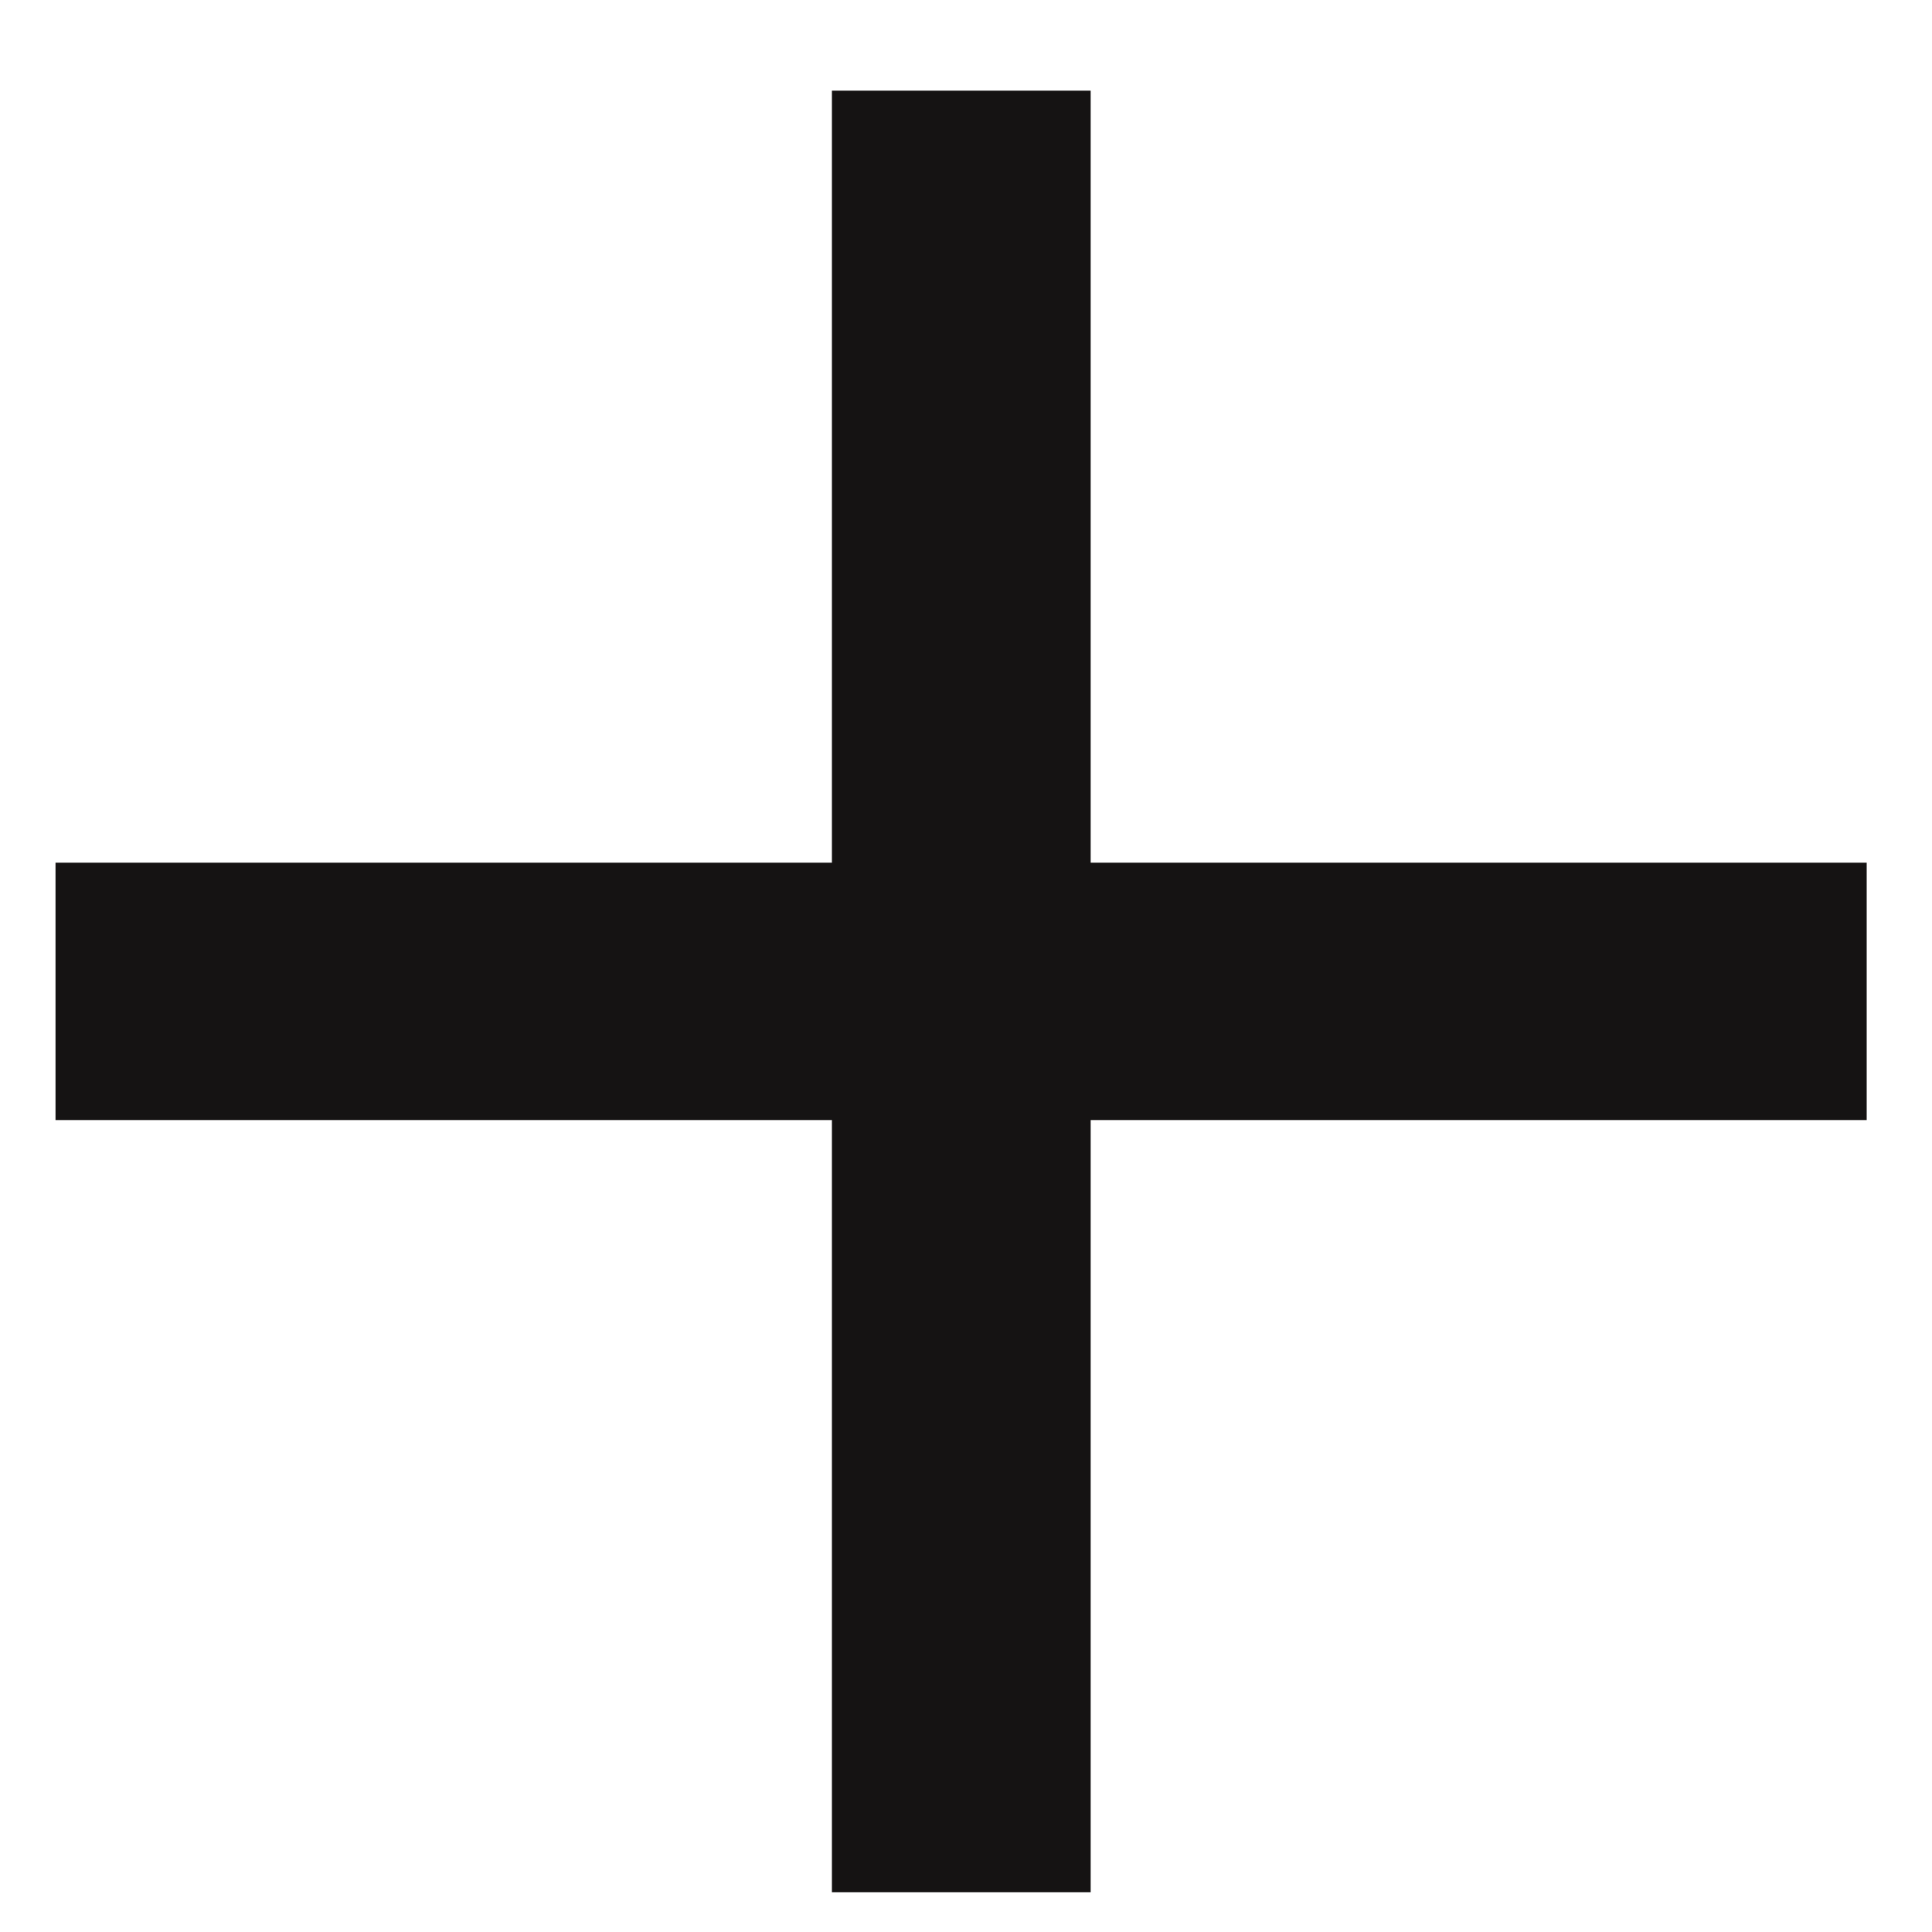
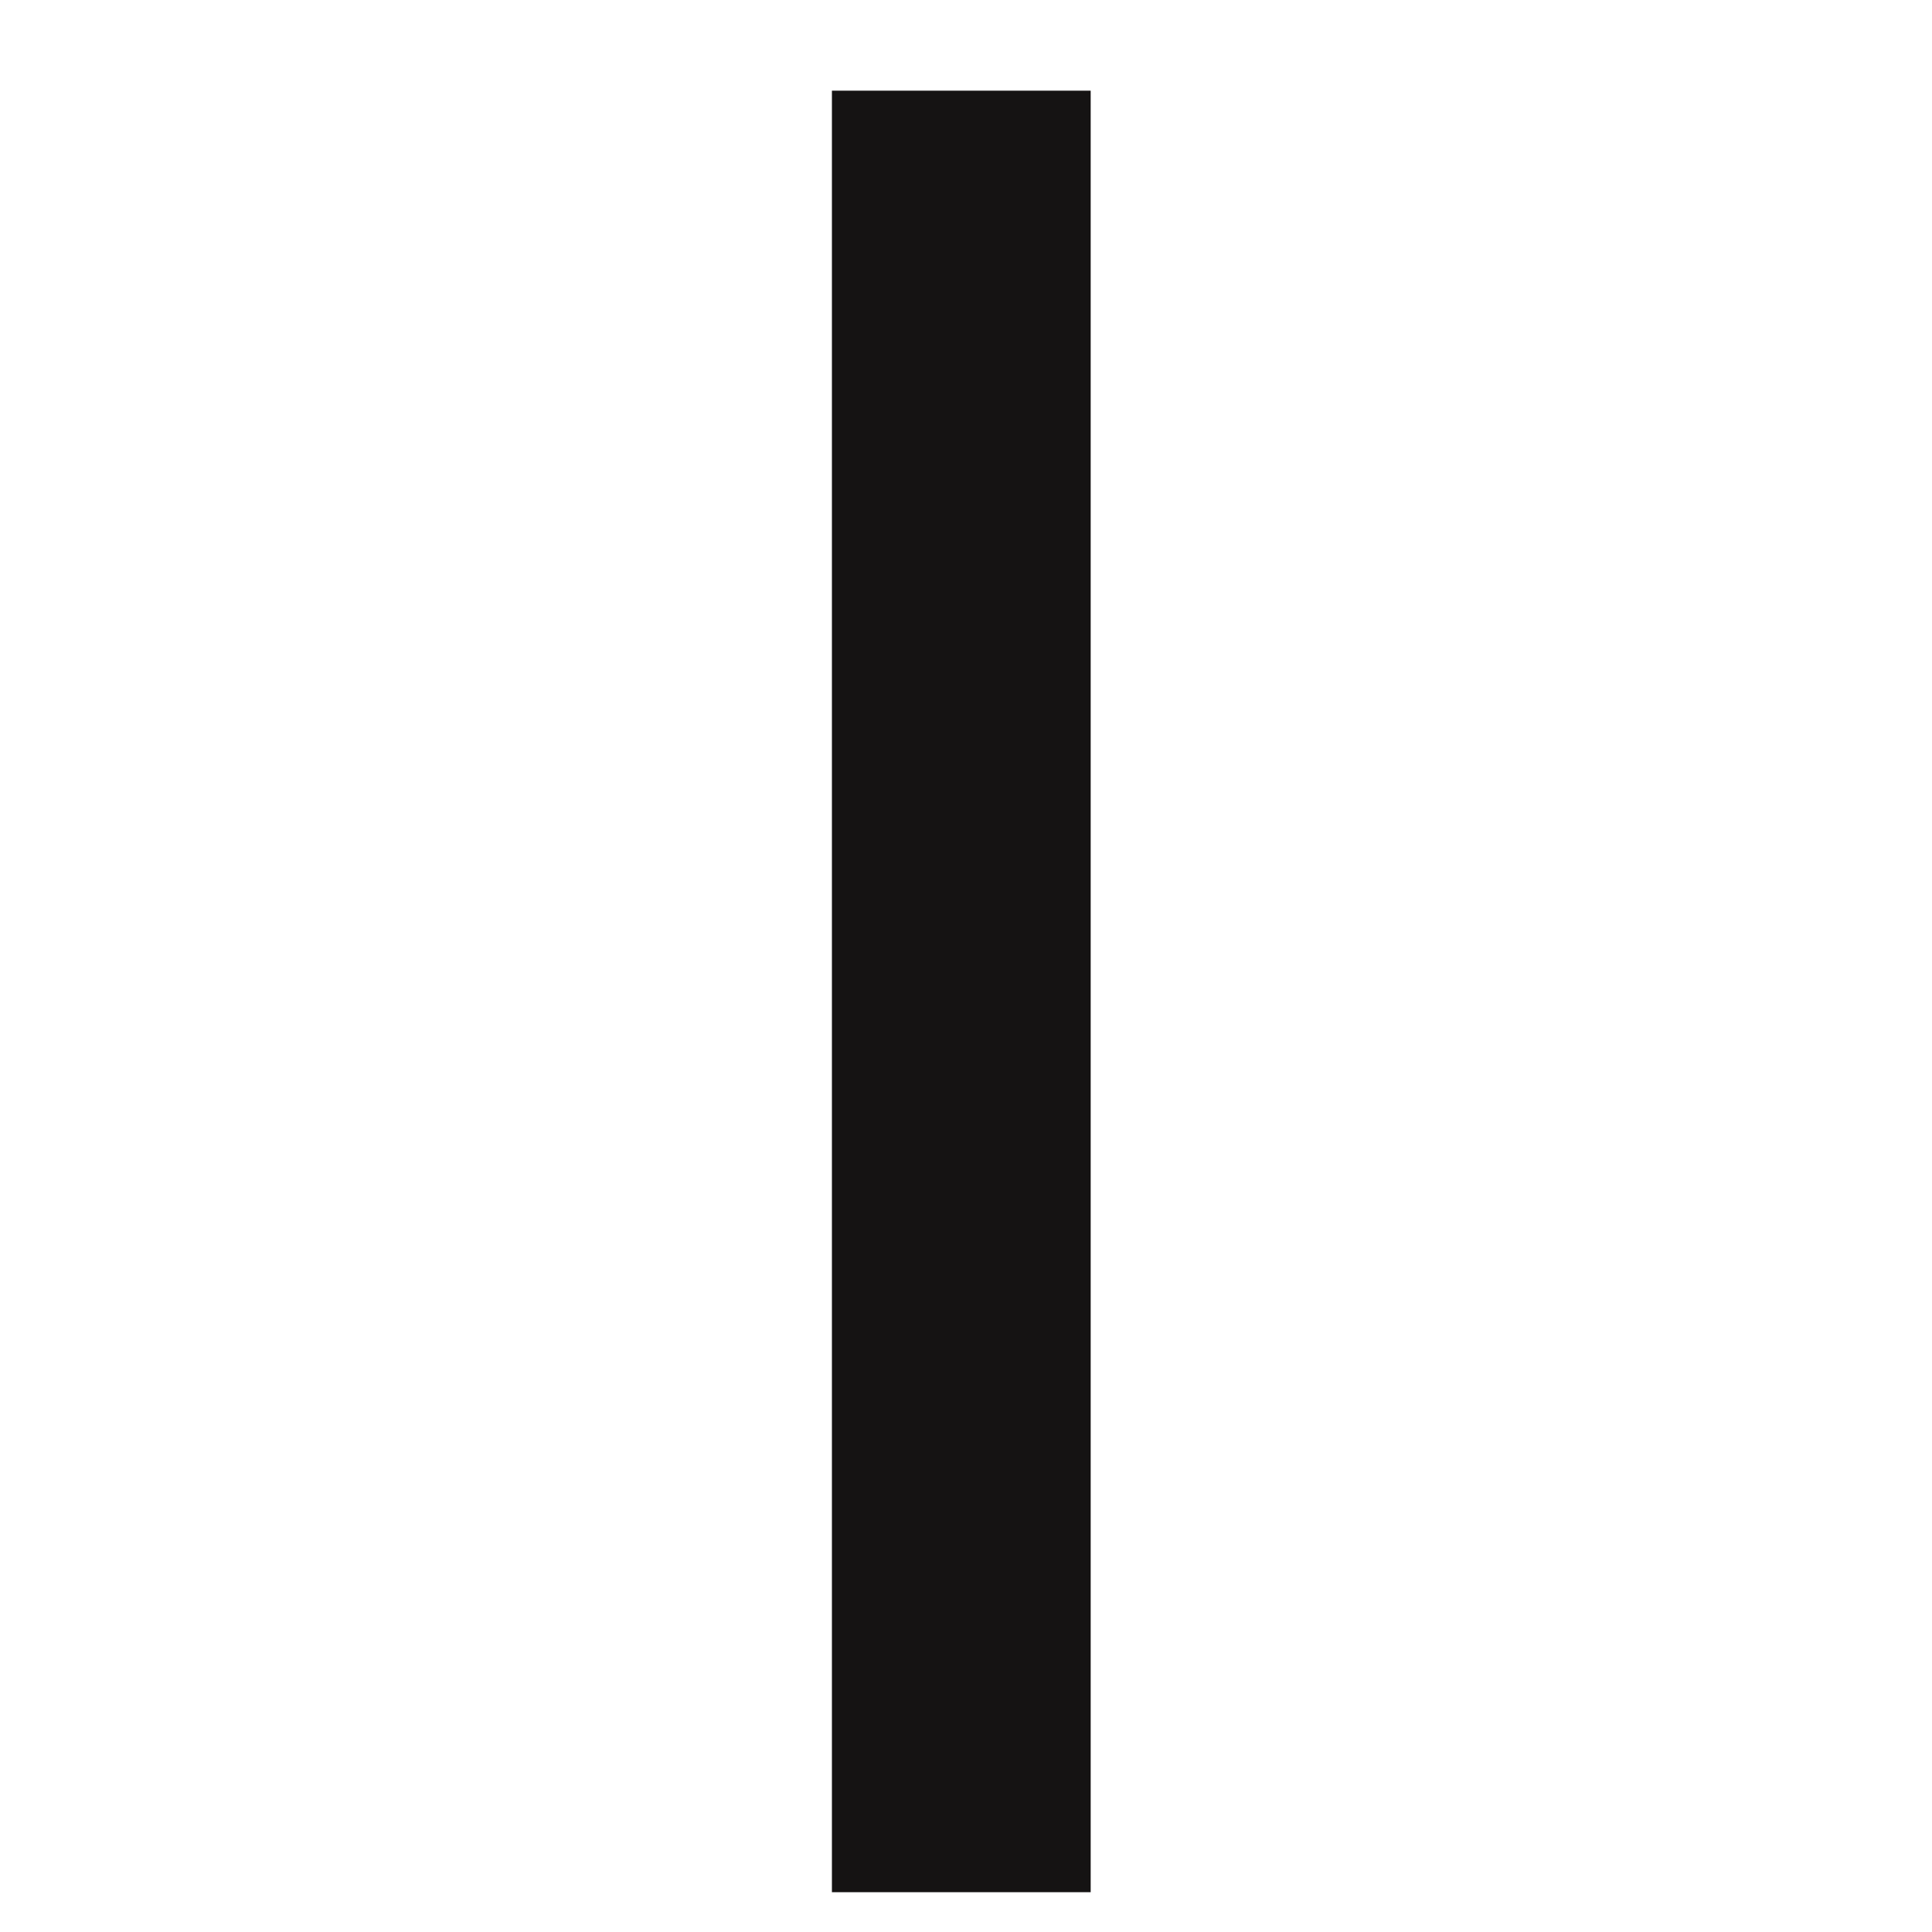
<svg xmlns="http://www.w3.org/2000/svg" width="15" height="15" viewBox="0 0 15 15" fill="none">
  <rect x="6.459" y="0.704" width="2.009" height="13.987" fill="#151313" />
-   <rect x="14.493" y="6.698" width="1.998" height="14.062" transform="rotate(90 14.493 6.698)" fill="#151313" />
</svg>